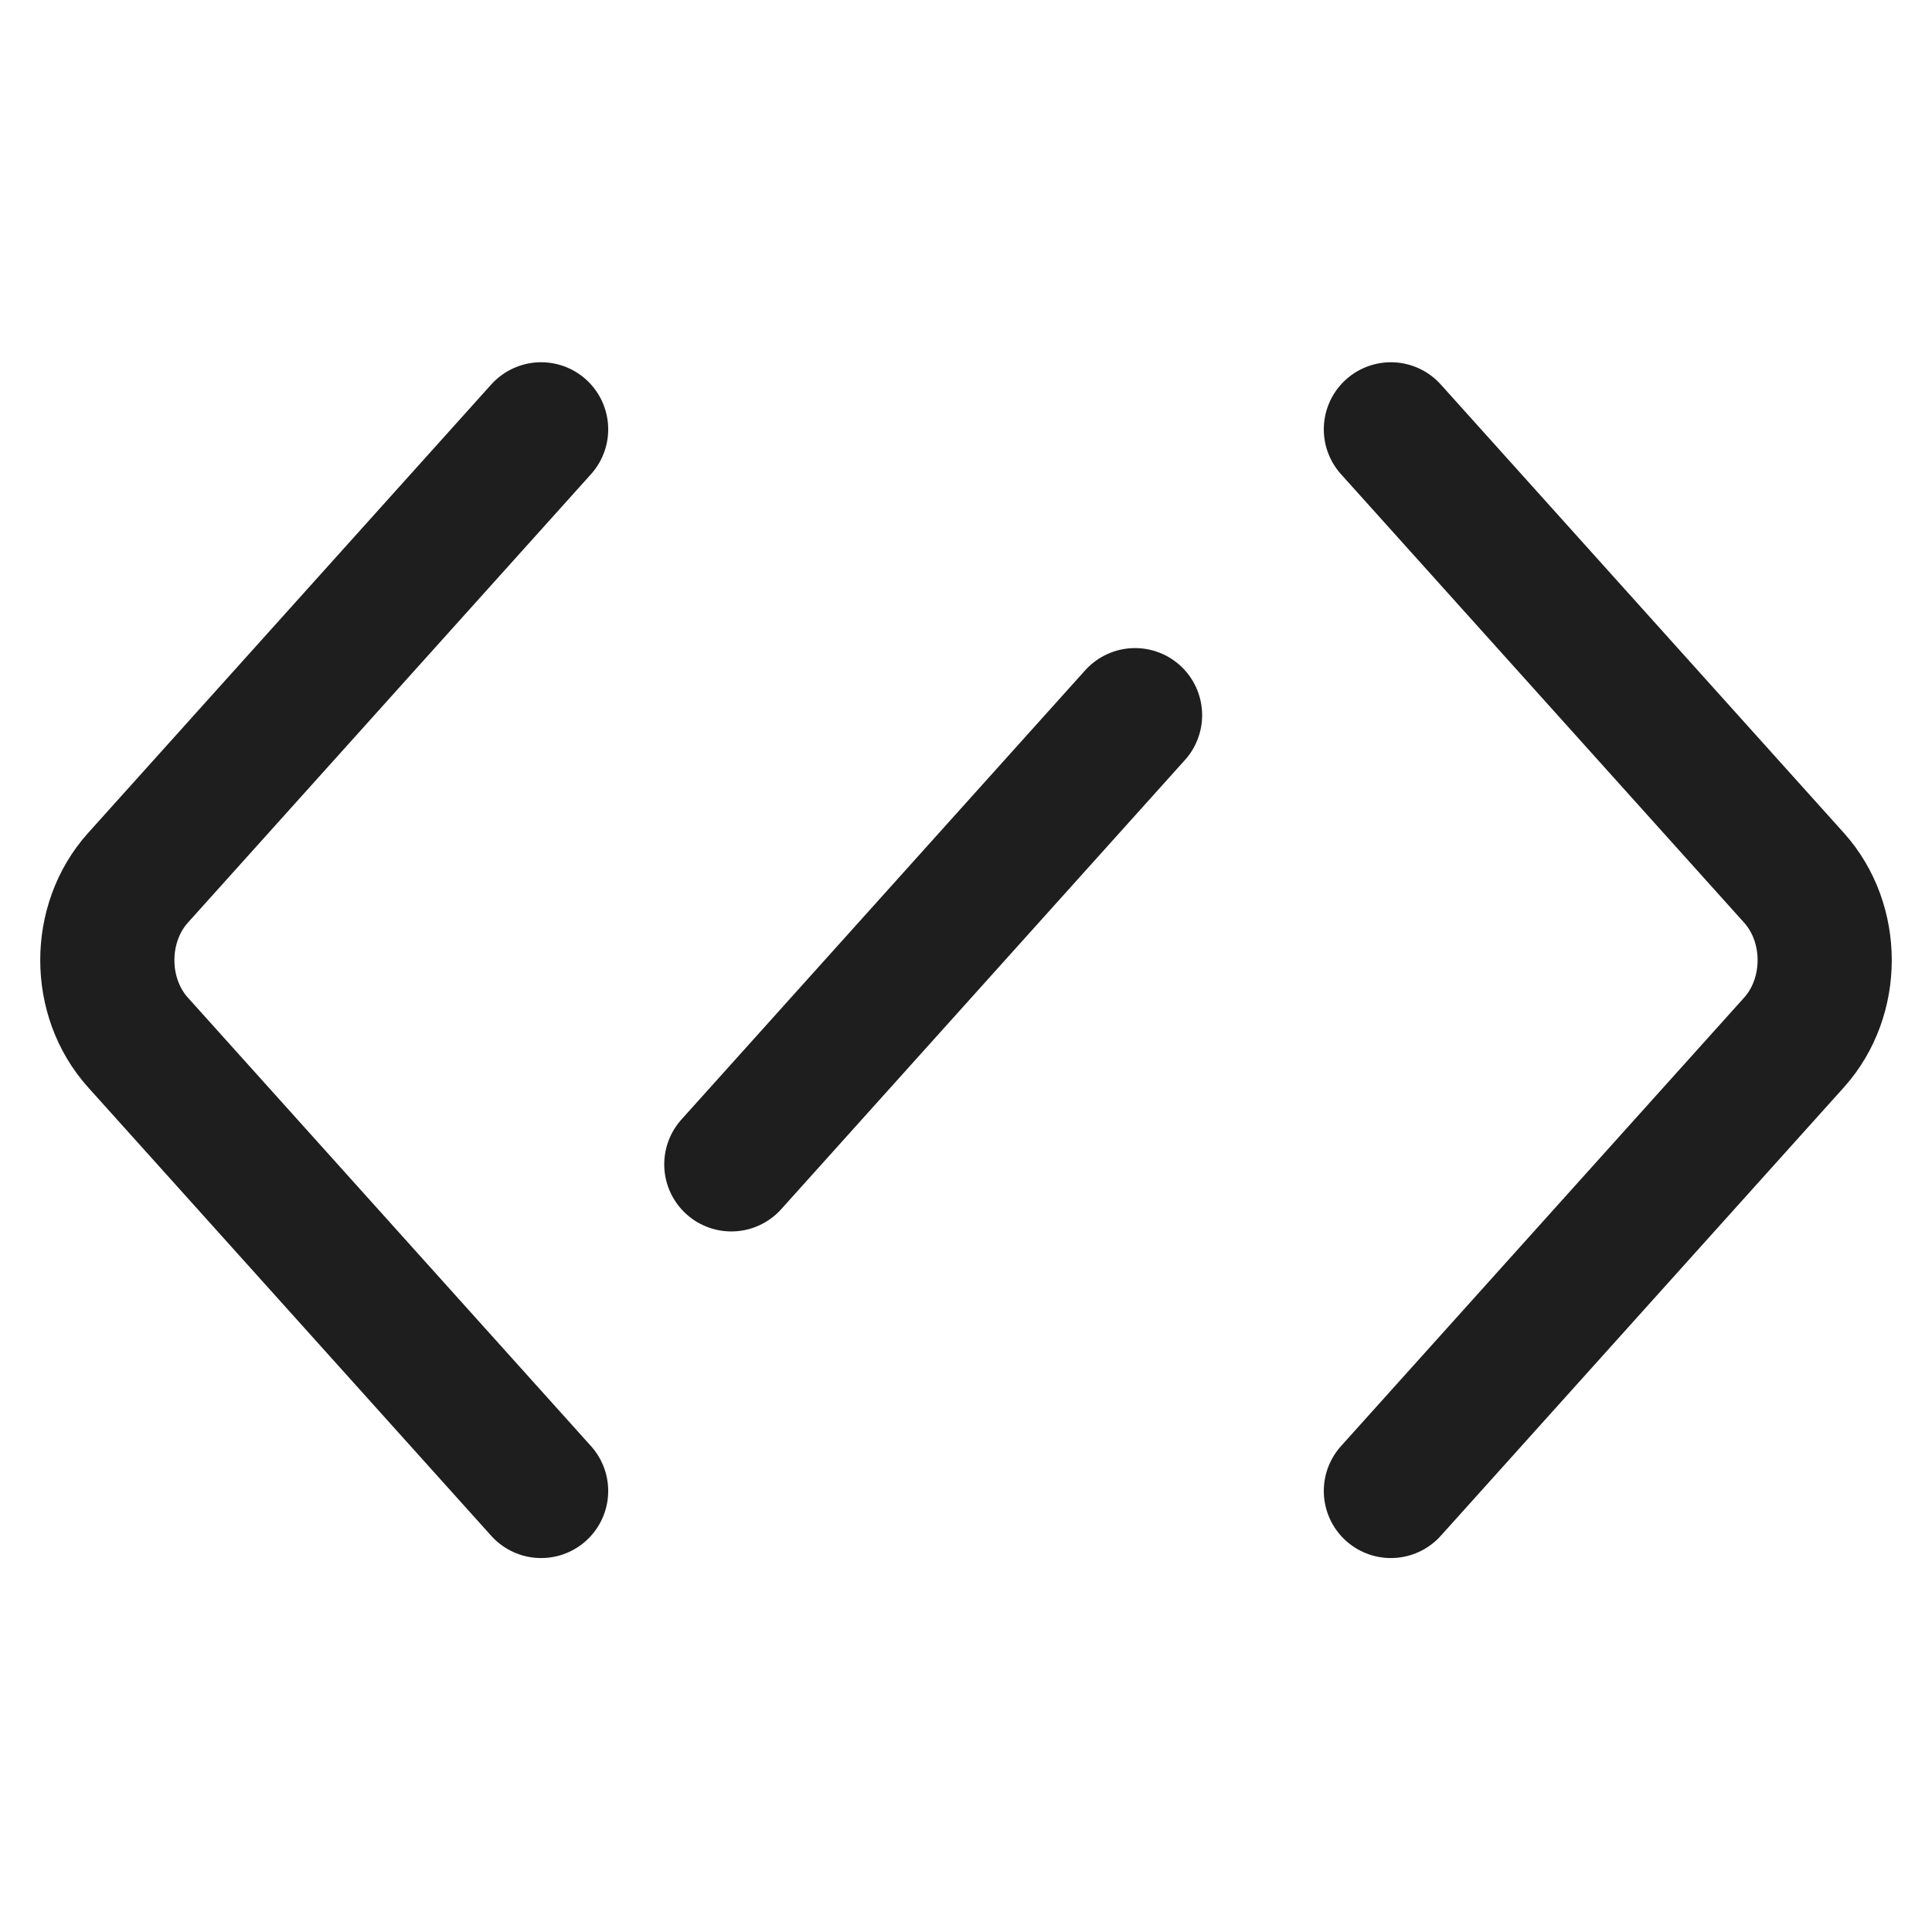
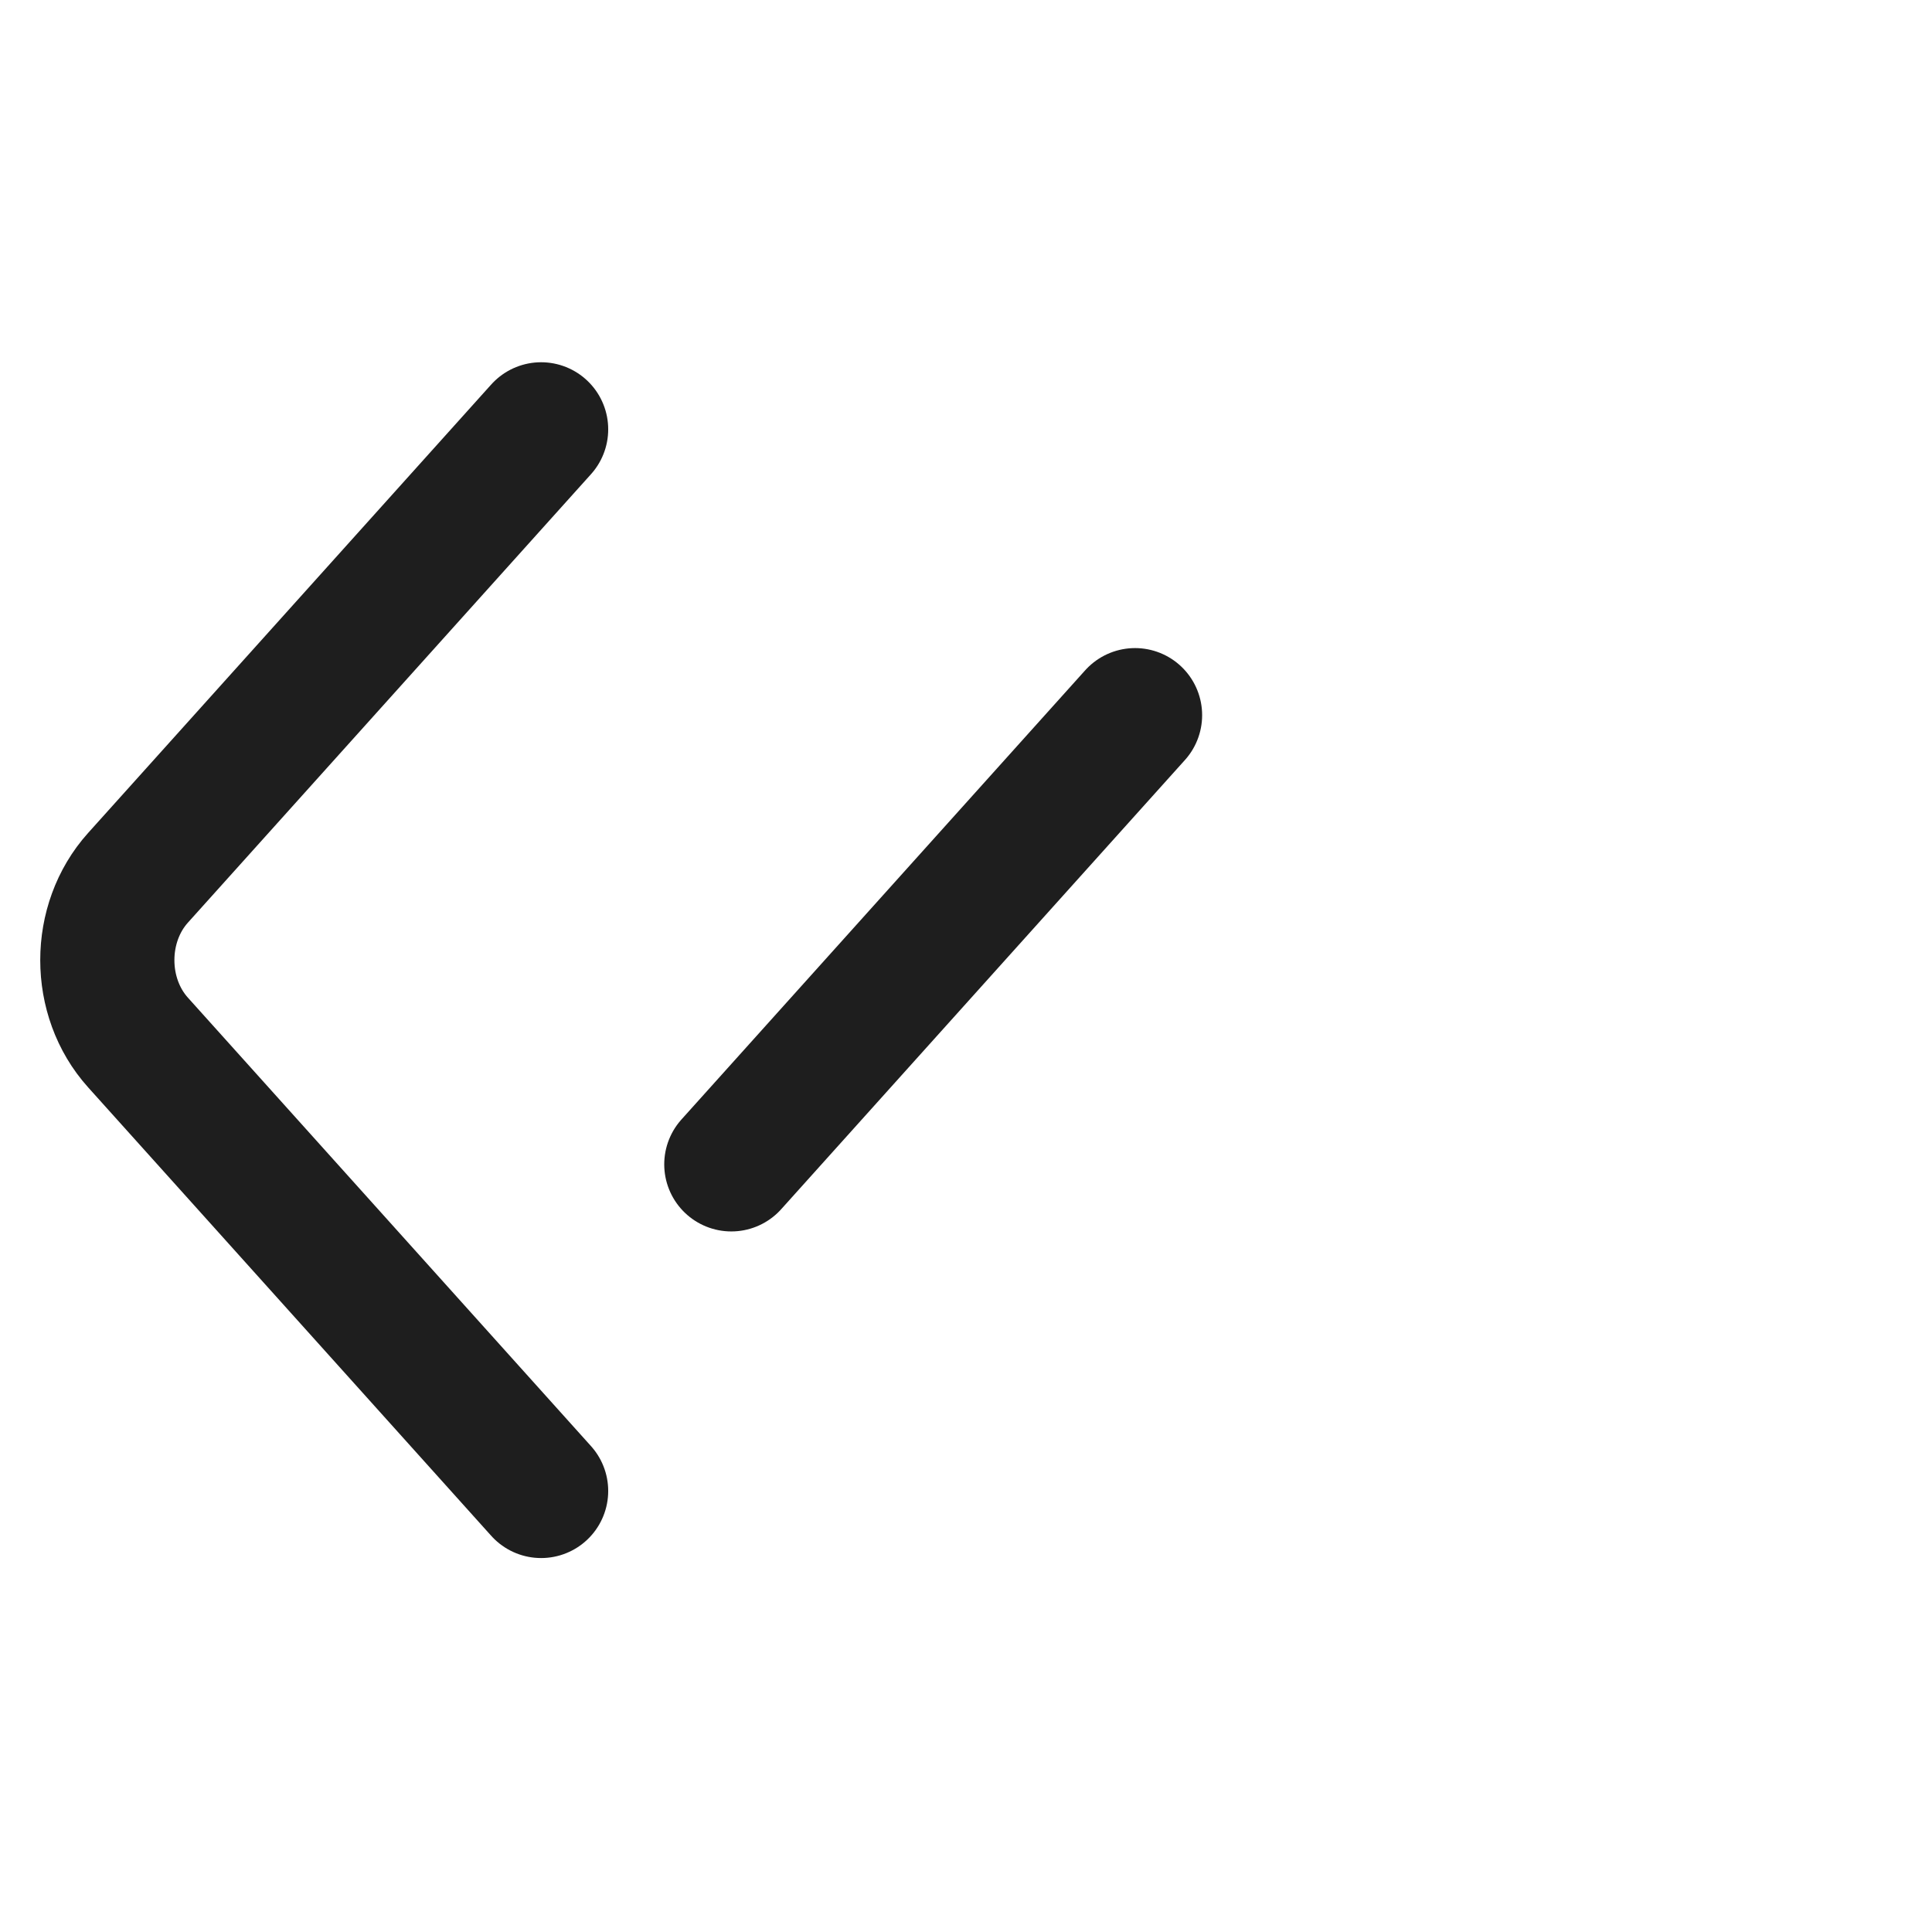
<svg xmlns="http://www.w3.org/2000/svg" width="36" height="36" viewBox="0 0 36 36" fill="none">
  <rect width="36" height="36" fill="white" />
-   <path d="M25.917 27.782L33.428 19.426C34.191 18.578 34.191 17.204 33.428 16.356L25.917 8" stroke="#1E1E1E" stroke-width="2.5" stroke-linecap="round" stroke-linejoin="round" />
  <path d="M13.627 21.696L21.15 13.326" stroke="#1E1E1E" stroke-width="2.5" stroke-linecap="round" stroke-linejoin="round" />
  <path d="M10.083 27.782L2.572 19.426C1.809 18.578 1.809 17.204 2.572 16.356L10.083 8" stroke="#1E1E1E" stroke-width="2.5" stroke-linecap="round" stroke-linejoin="round" />
</svg>